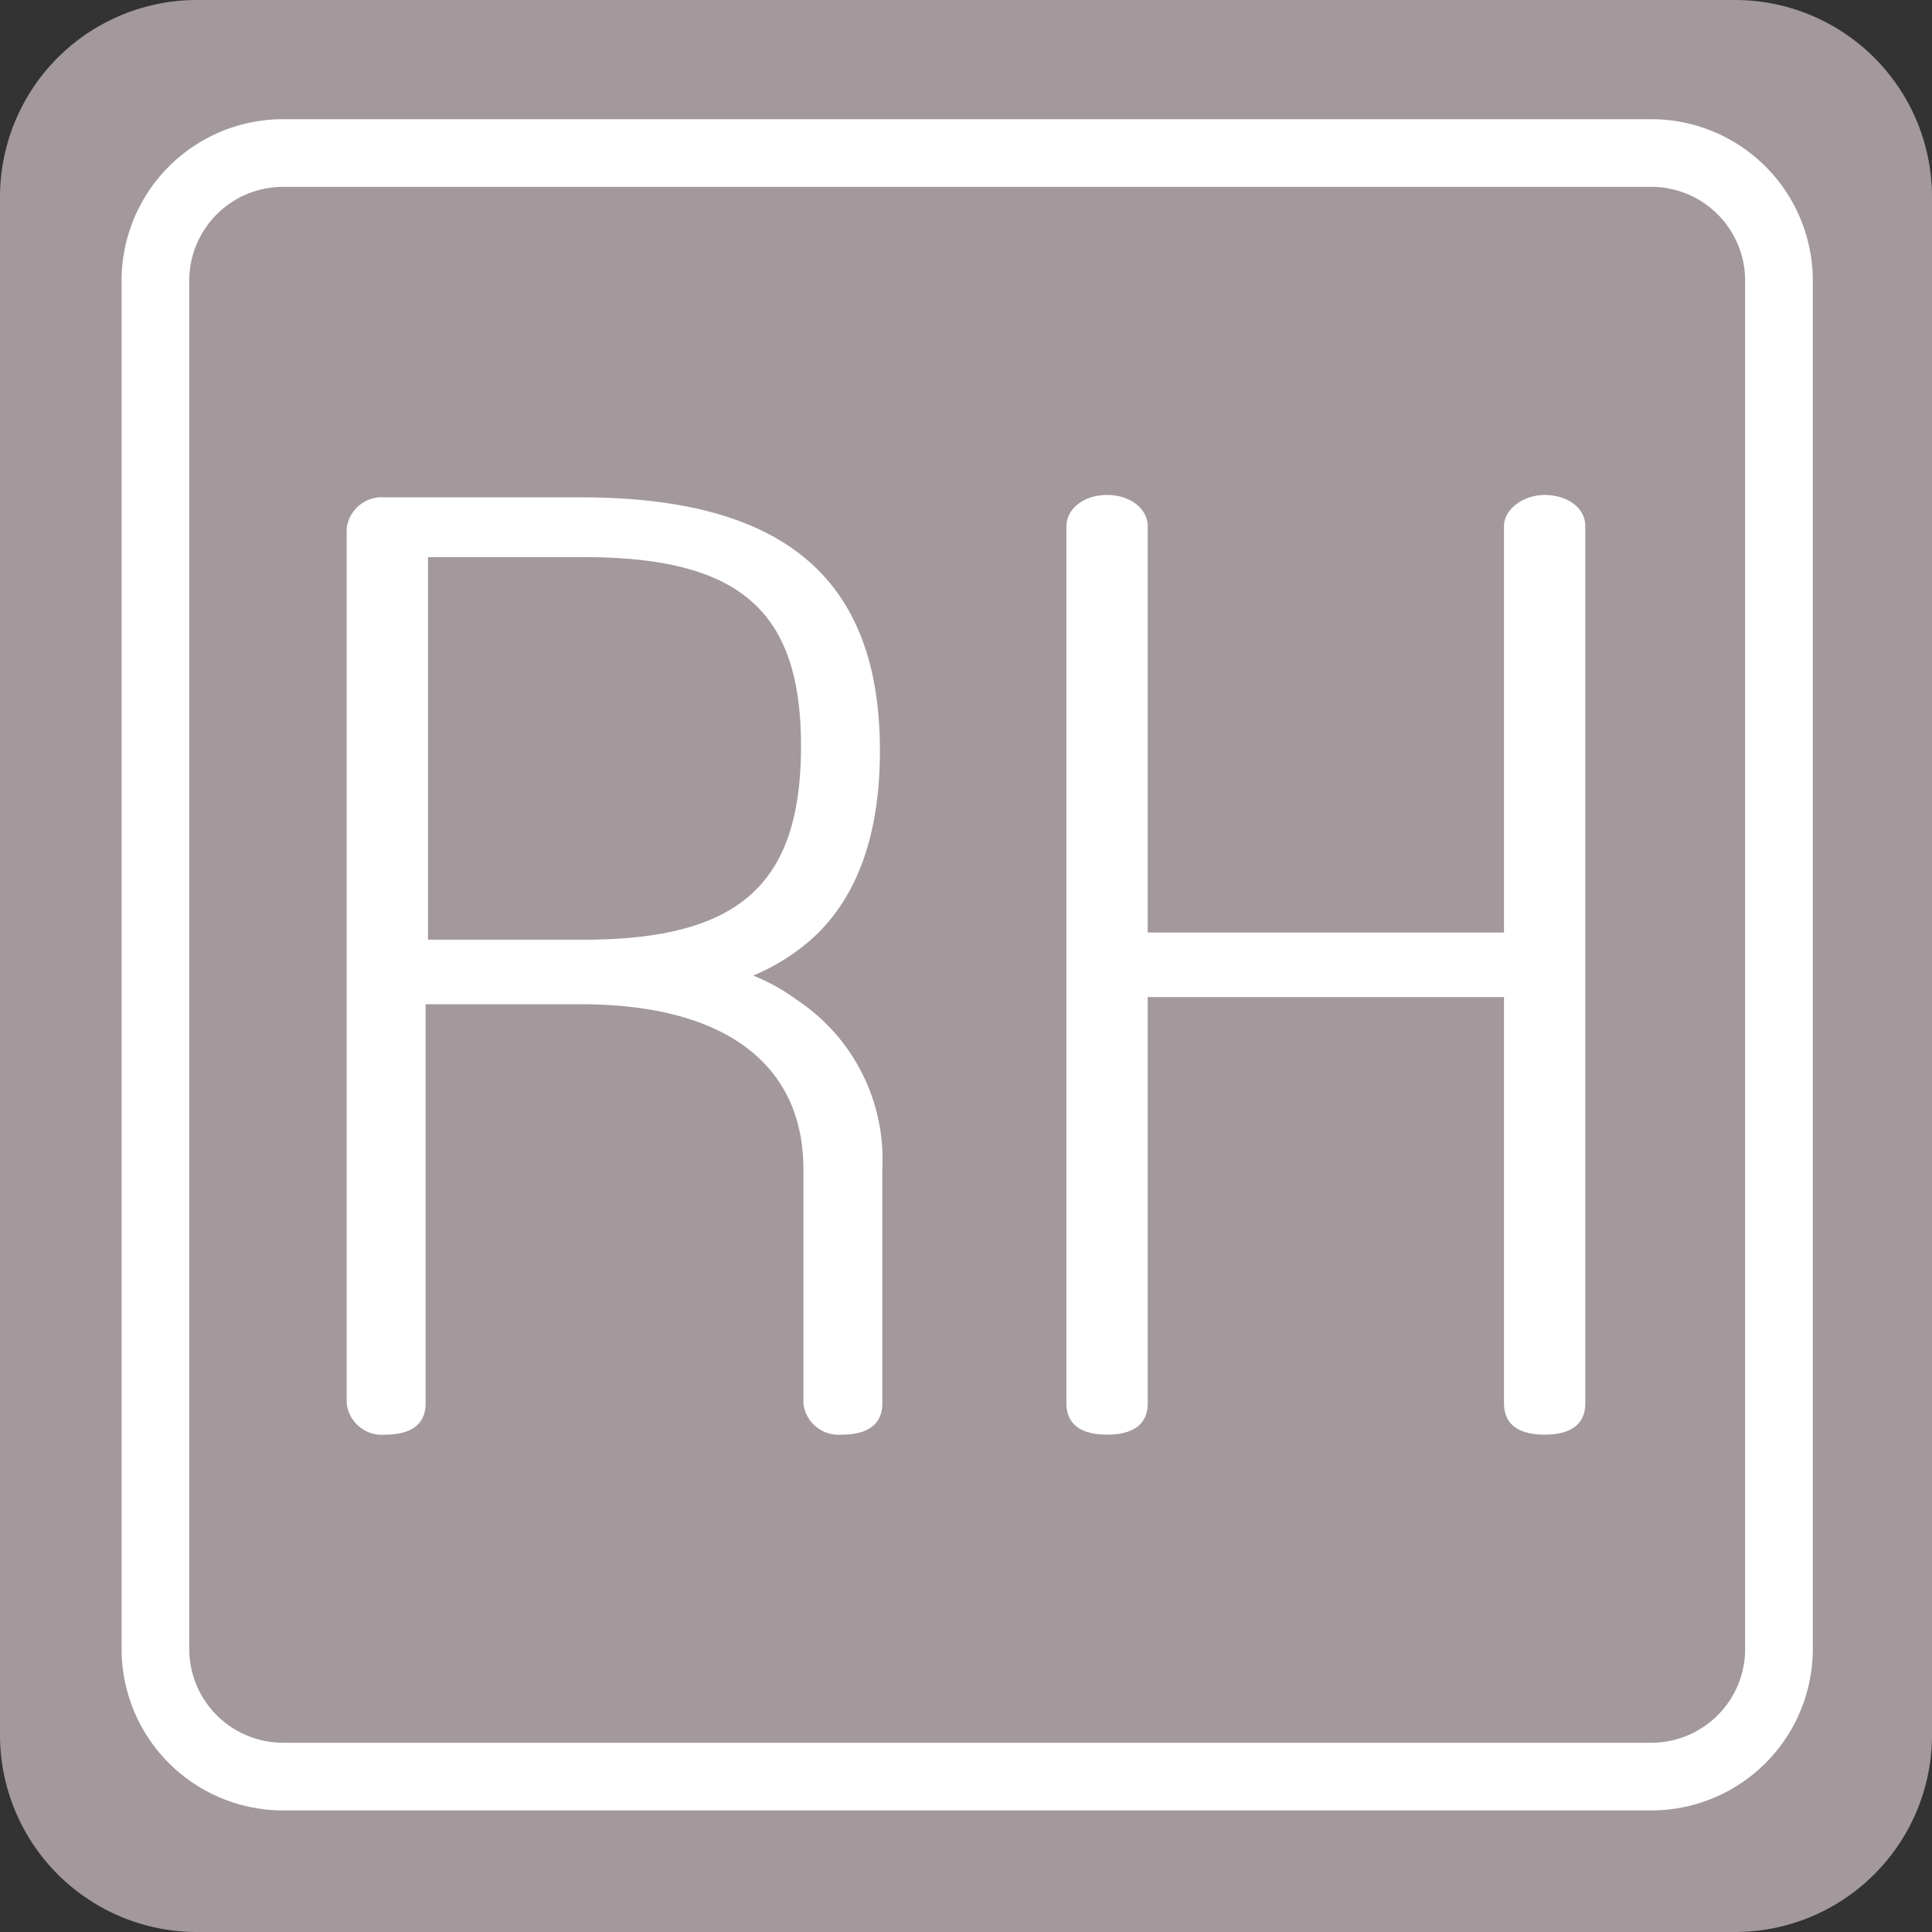
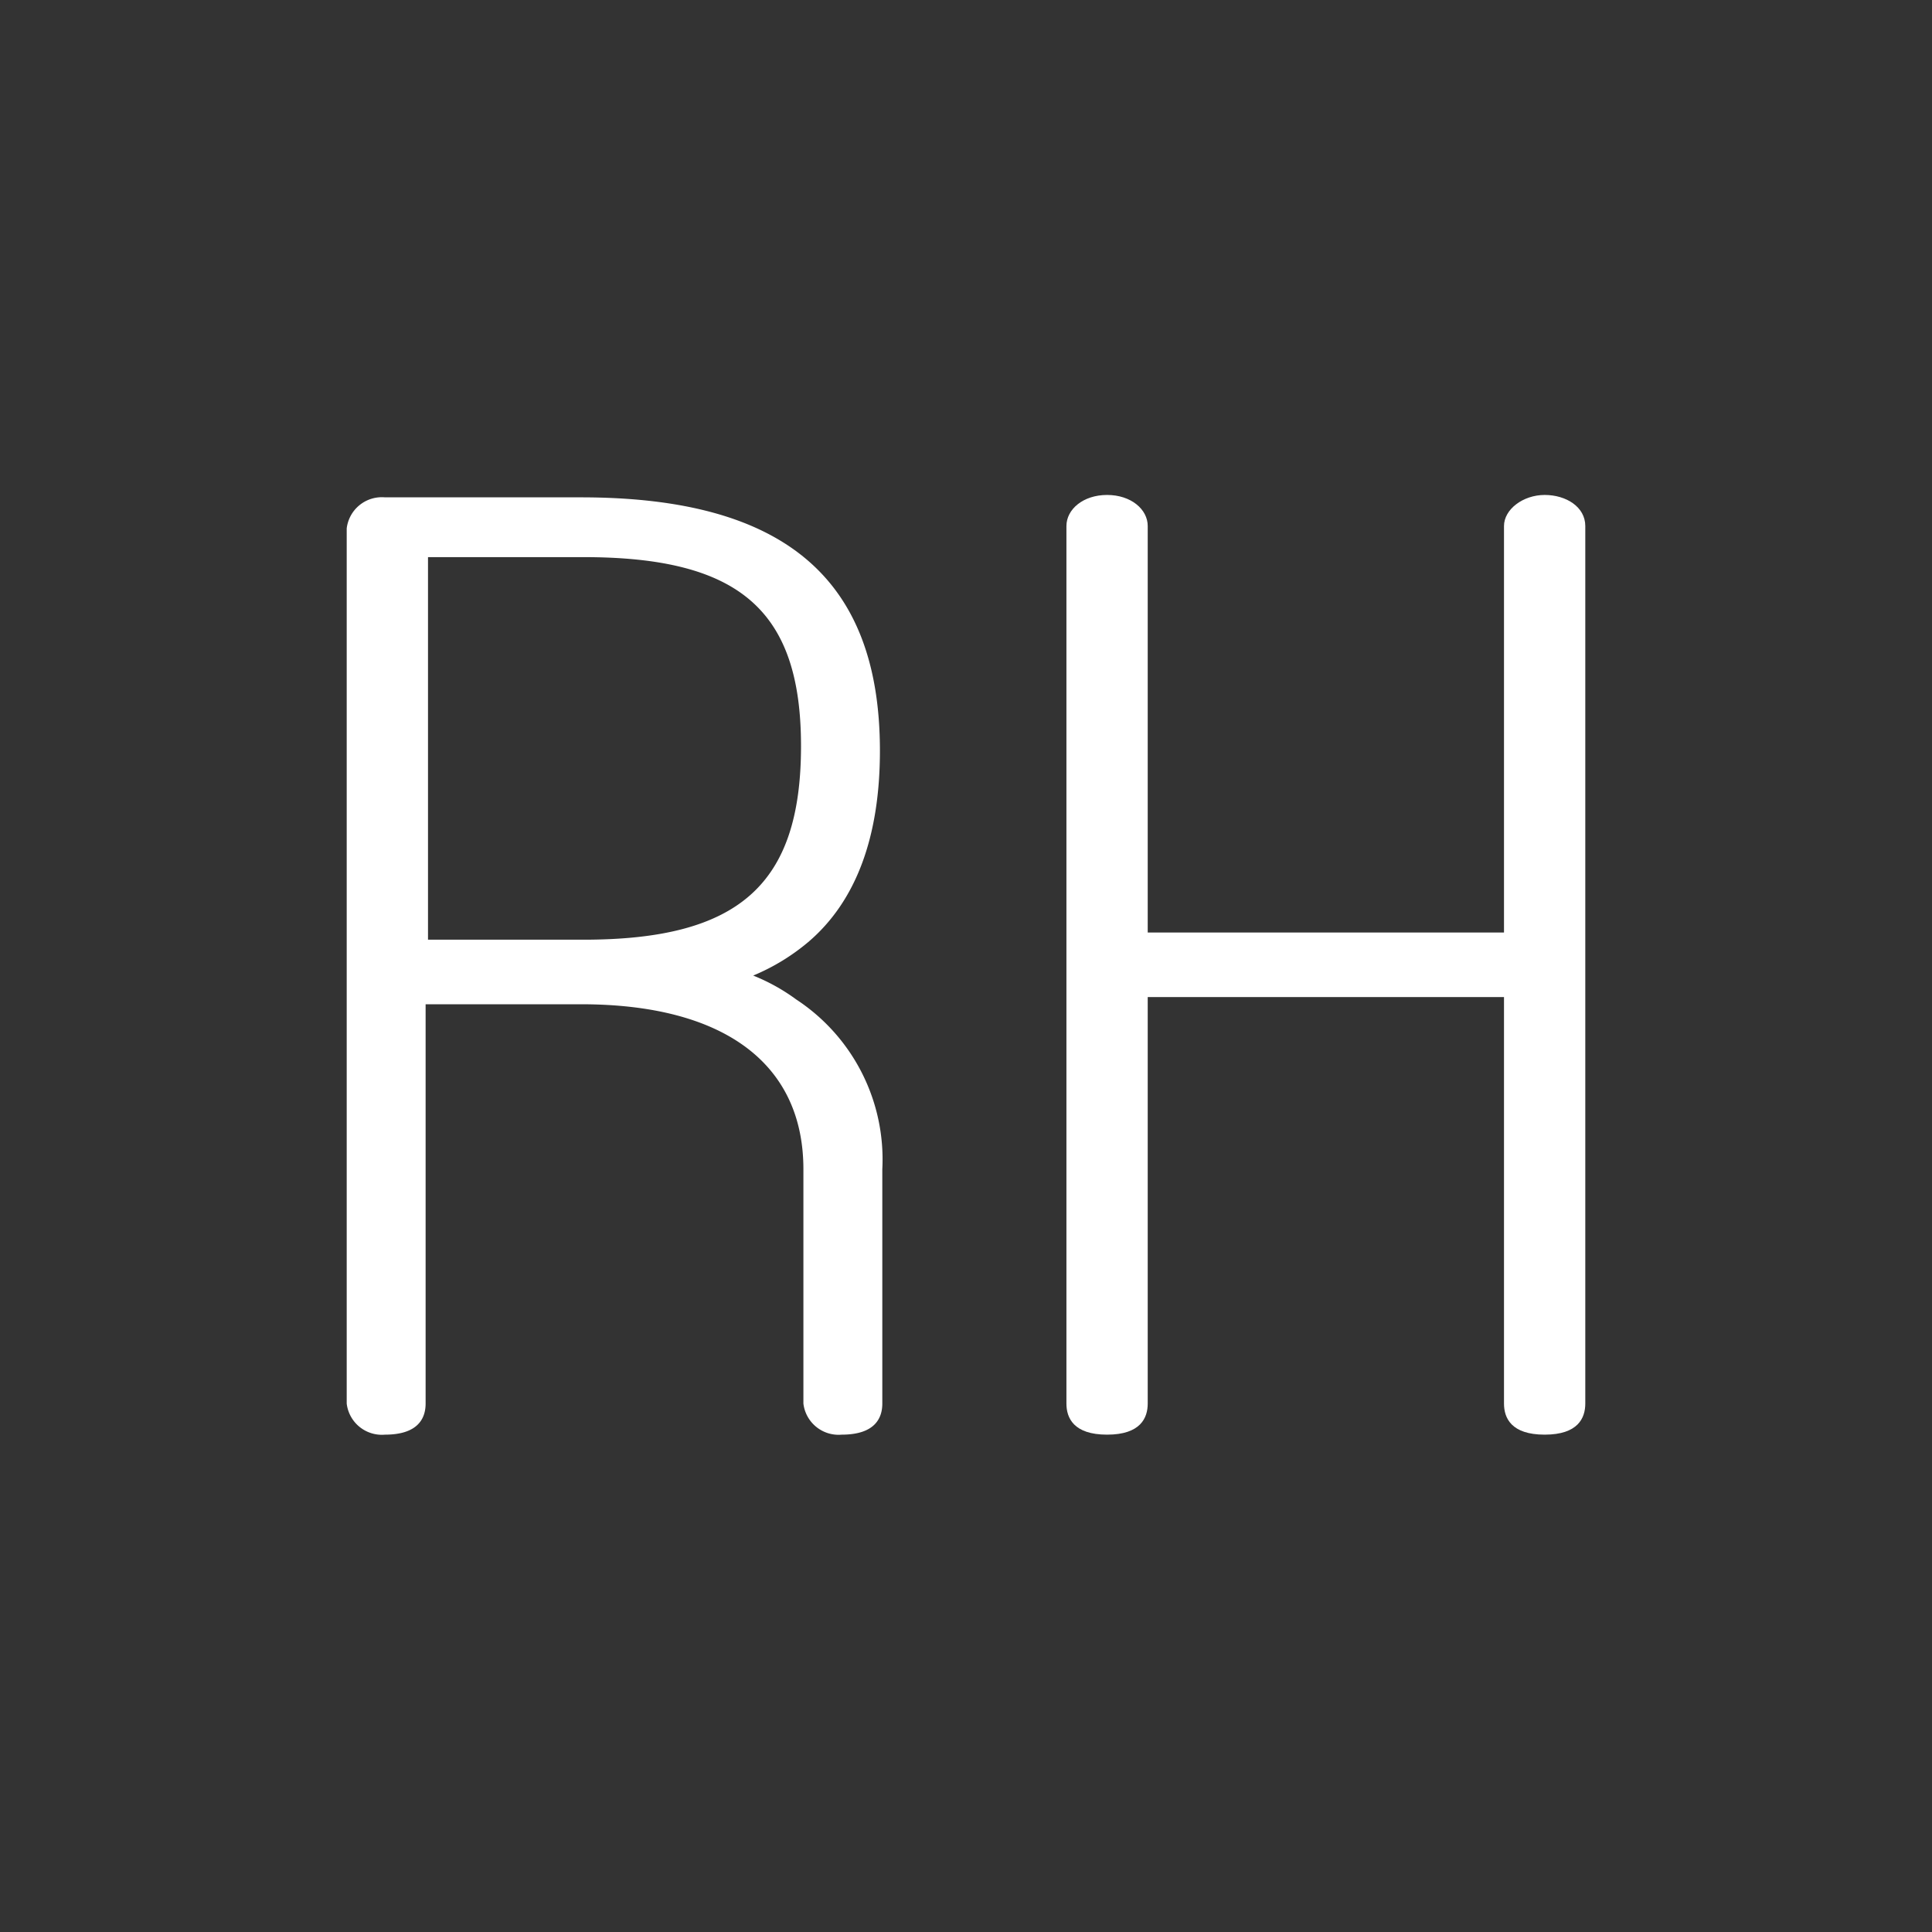
<svg xmlns="http://www.w3.org/2000/svg" id="Layer_1" data-name="Layer 1" viewBox="0 0 80.8 80.8">
  <rect x="0" y="0" width="80.8" height="80.8" fill="#333333" stroke="none" />
  <defs>
    <style>.cls-1{fill:#a3989b;}.cls-2{fill:none;stroke:#fff;stroke-width:2.83px;}.cls-3{fill:#fff;}</style>
  </defs>
  <title>Artboard 1</title>
-   <path class="cls-1" d="M8.2,0A8.24,8.24,0,0,0,0,8.2V72.6a8.24,8.24,0,0,0,8.2,8.2H72.6a8.24,8.24,0,0,0,8.2-8.2V8.2A8.24,8.24,0,0,0,72.6,0Z" />
-   <path class="cls-2" d="M11.8,6.4a5.34,5.34,0,0,0-5.3,5.3V69a5.34,5.34,0,0,0,5.3,5.3H69.1A5.34,5.34,0,0,0,74.4,69V11.7a5.34,5.34,0,0,0-5.3-5.3Z" />
  <path class="cls-3" d="M33.5,31.2c0,5.8-2.6,8.1-9.1,8.1H17.9v-16h6.5c6.5,0,9.1,2.2,9.1,7.9m-.2,10.6a8.11,8.11,0,0,0-1.8-1,8.84,8.84,0,0,0,2.3-1.4c2-1.7,3-4.4,3-8,0-7.2-4-10.6-12.5-10.6H16.1a1.48,1.48,0,0,0-1.6,1.3V58.7A1.48,1.48,0,0,0,16.1,60c1.4,0,1.7-.7,1.7-1.3V42h6.5c6,0,9.3,2.5,9.3,6.9v9.8A1.48,1.48,0,0,0,35.2,60c1.4,0,1.7-.7,1.7-1.3V48.9a8,8,0,0,0-3.6-7.1" />
  <path class="cls-3" d="M64.6,20.7c-.9,0-1.7.6-1.7,1.3V39H48V22c0-.7-.7-1.3-1.7-1.3s-1.7.6-1.7,1.3V58.7c0,.6.3,1.3,1.7,1.3s1.7-.7,1.7-1.3v-17H62.9v17c0,.6.3,1.3,1.7,1.3s1.7-.7,1.7-1.3V22c0-.8-.8-1.3-1.7-1.3" />
</svg>